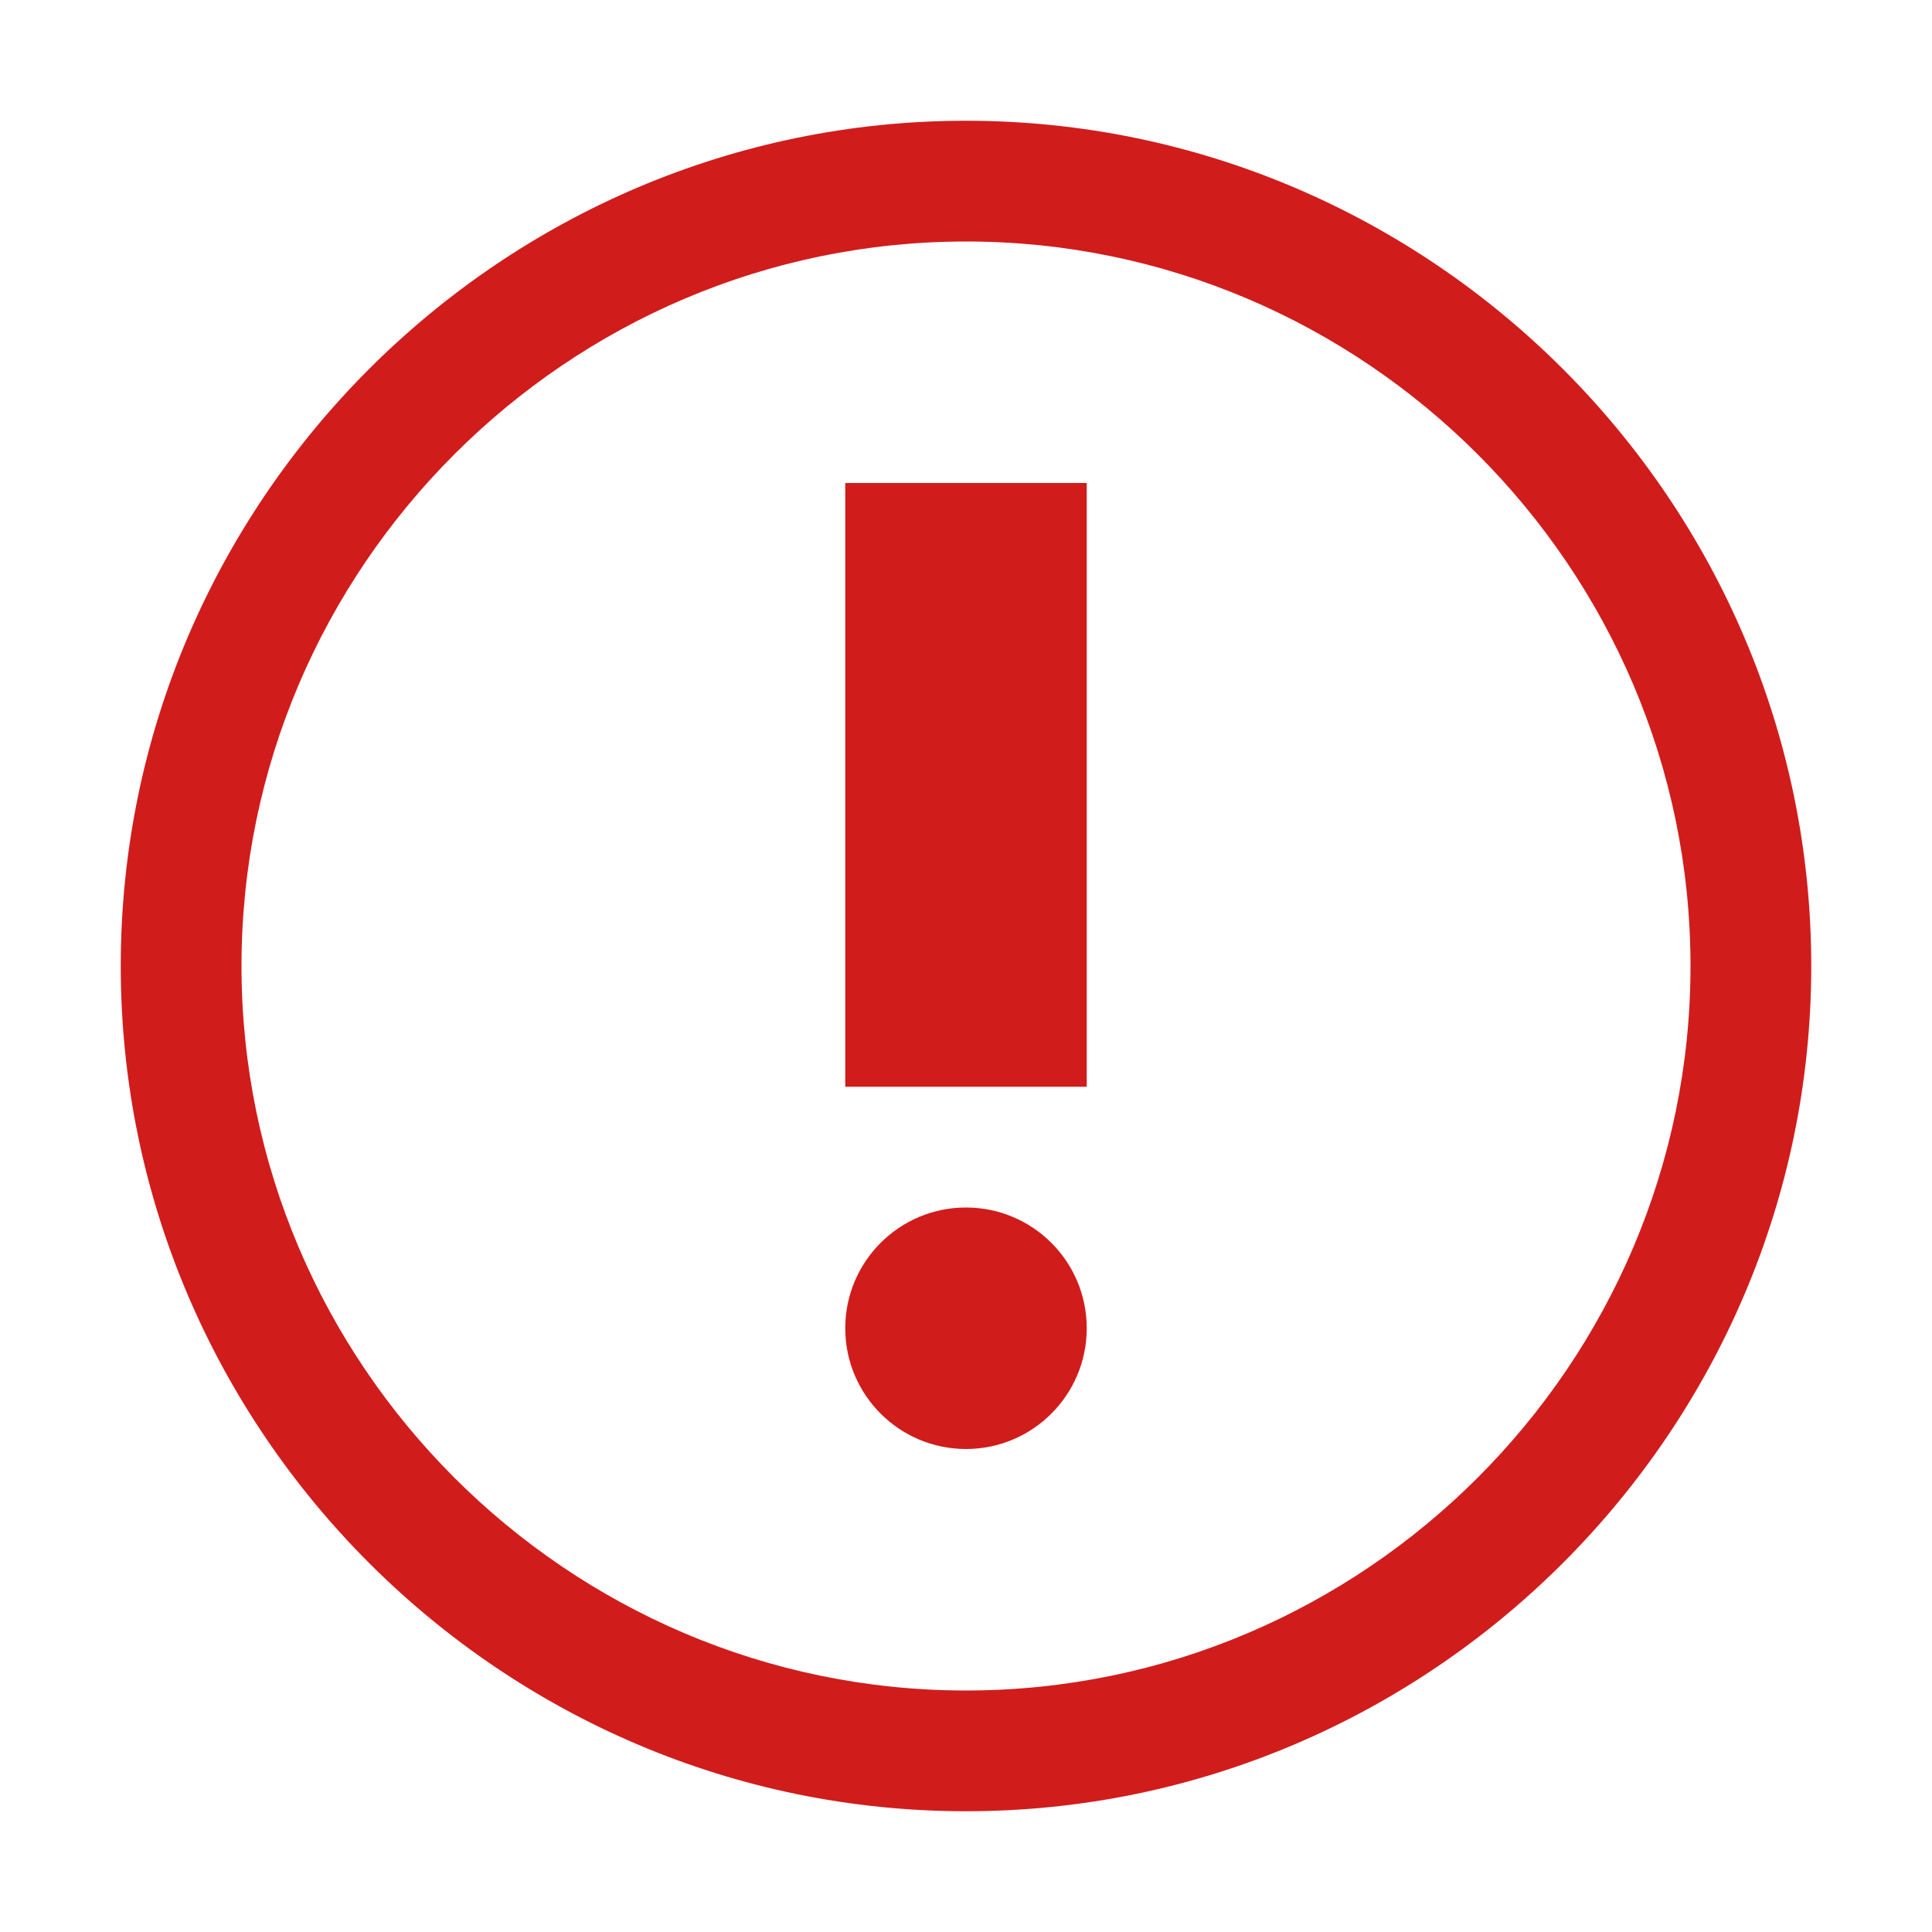
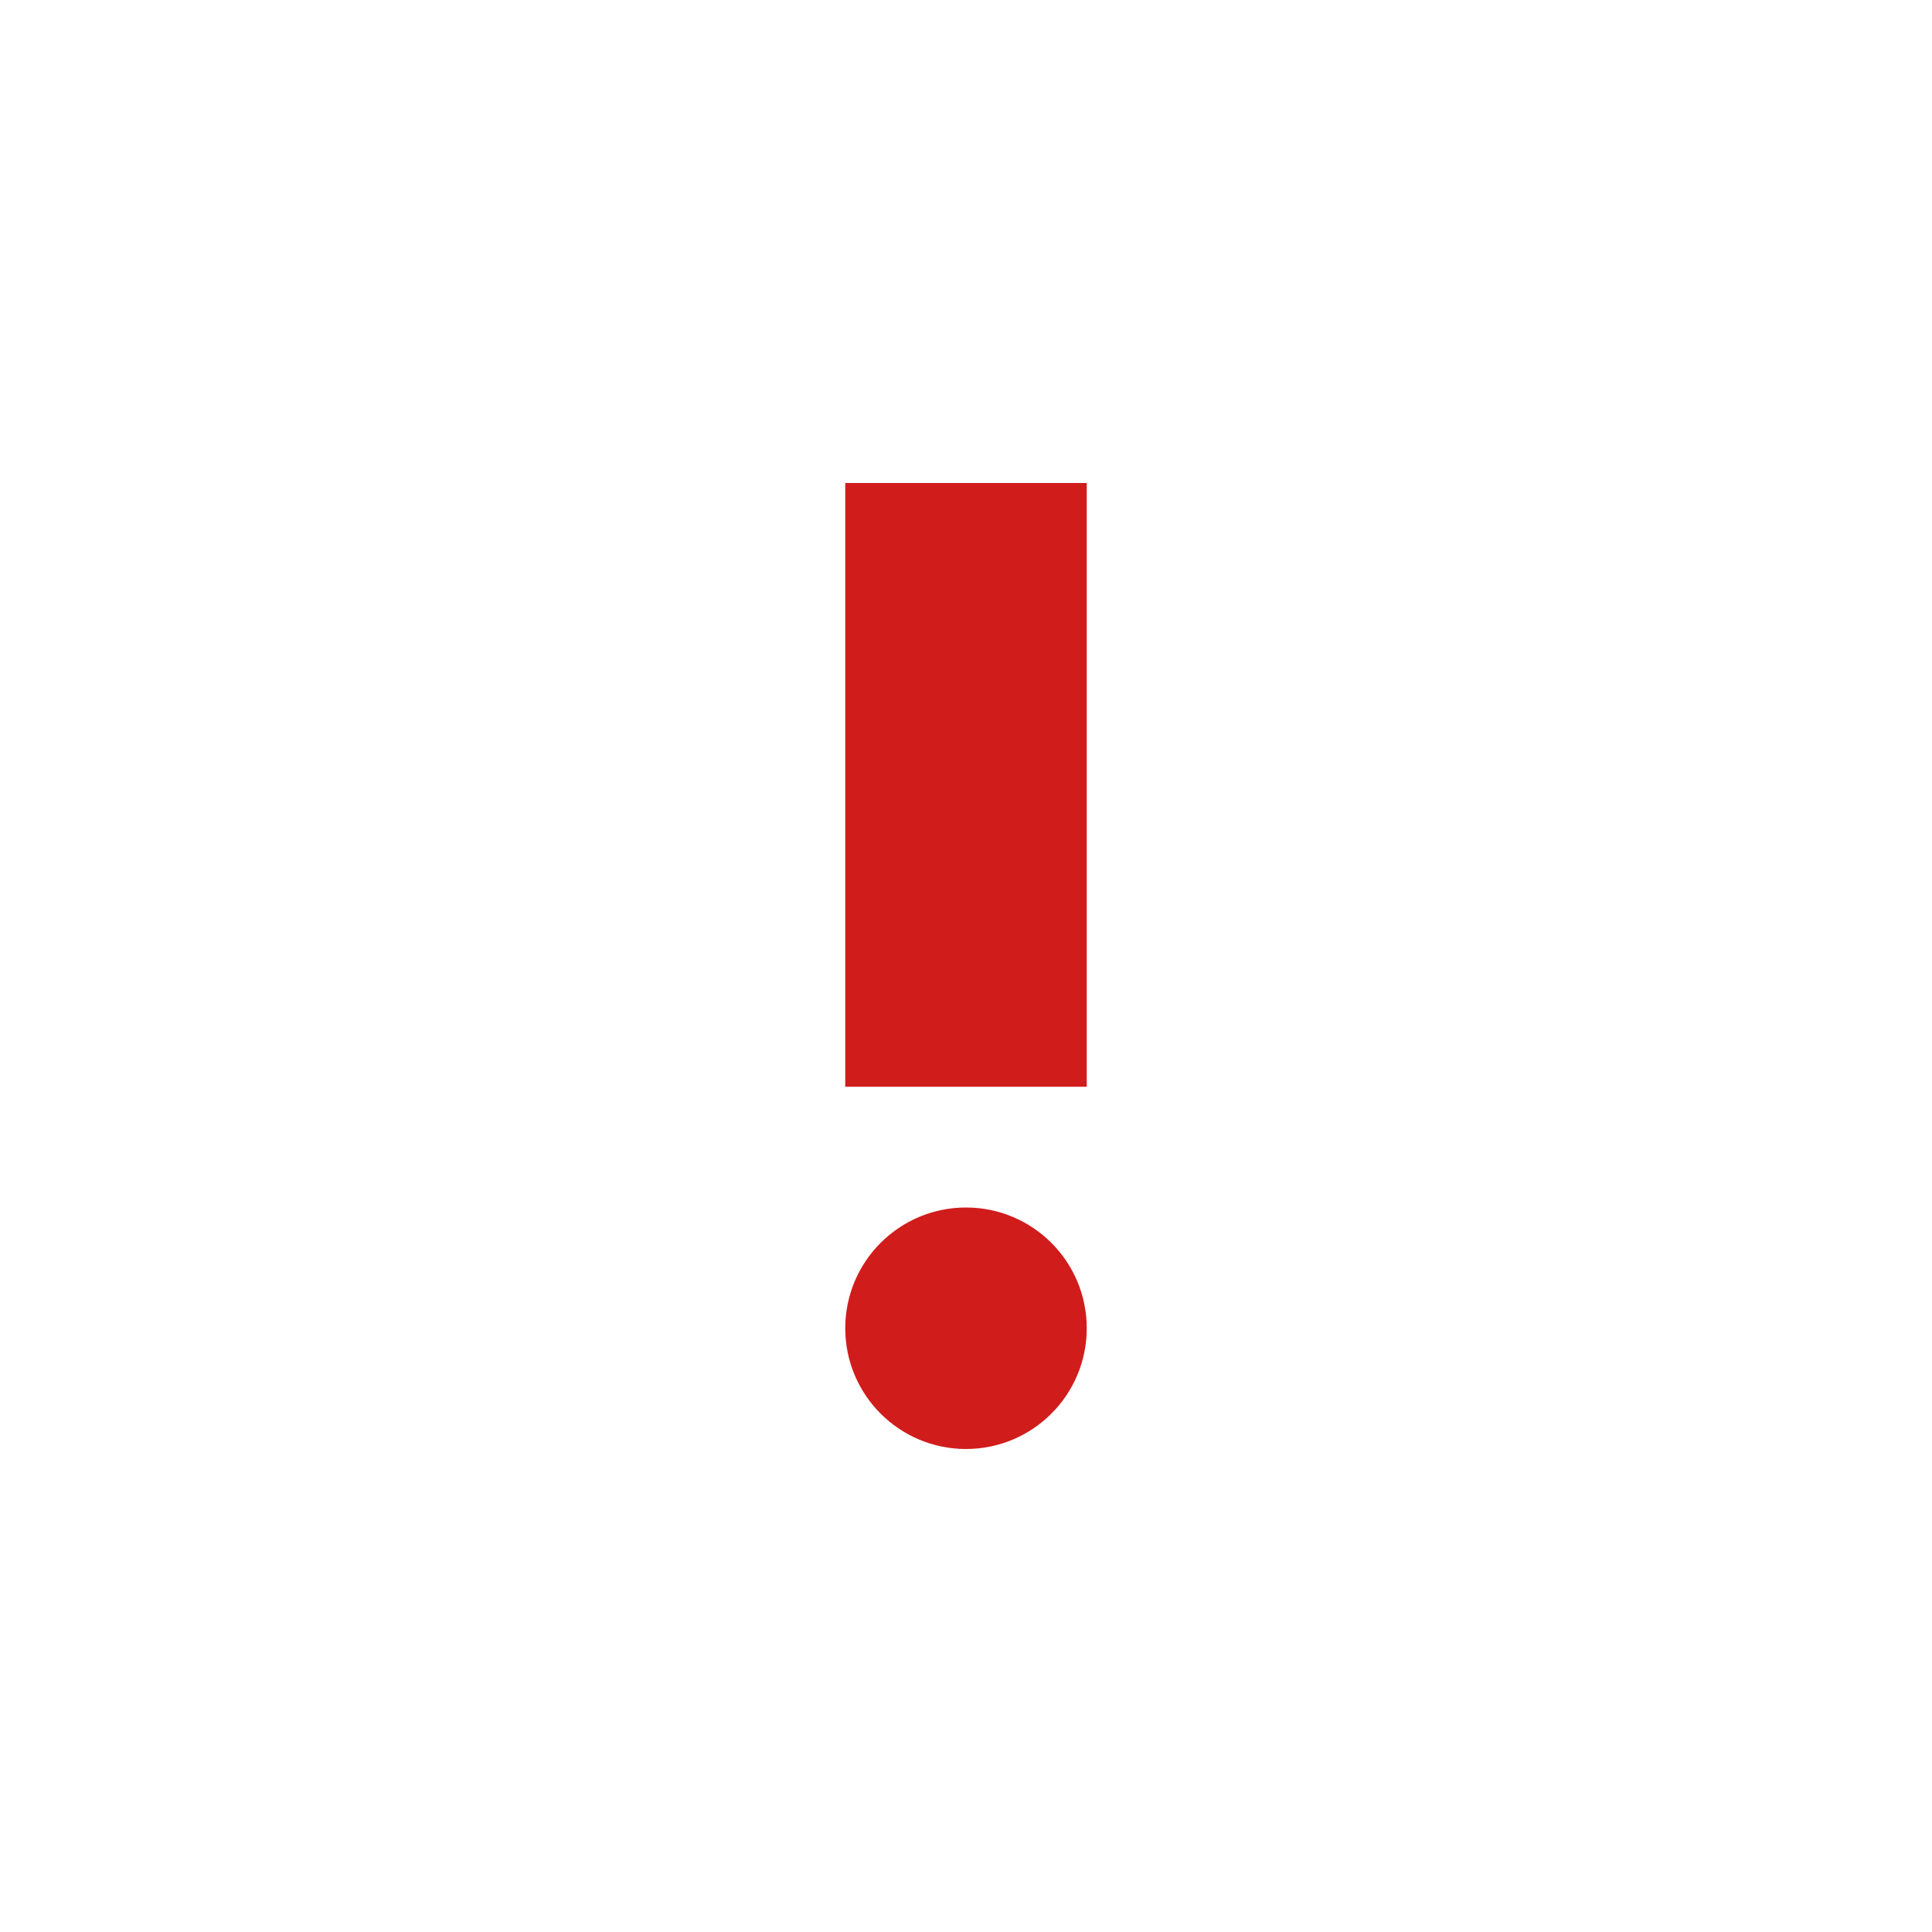
<svg xmlns="http://www.w3.org/2000/svg" version="1.1" id="Layer_1" x="0px" y="0px" viewBox="0 0 32 32" style="enable-background:new 0 0 32 32;" xml:space="preserve">
  <style type="text/css">
	.Black{fill:#727272;}
	.Red{fill:#D11C1C;}
	.Yellow{fill:#FFB115;}
	.Green{fill:#039C23;}
</style>
  <g id="WarningCircled2">
-     <path class="Red" d="M16,2C8.3,2,2,8.3,2,16s6.3,14,14,14s14-6.3,14-14S23.7,2,16,2z M16,28C9.4,28,4,22.6,4,16C4,9.4,9.4,4,16,4   s12,5.4,12,12C28,22.6,22.6,28,16,28z" />
    <circle class="Red" cx="16" cy="22" r="2" />
    <rect x="14" y="8" class="Red" width="4" height="10" />
  </g>
</svg>